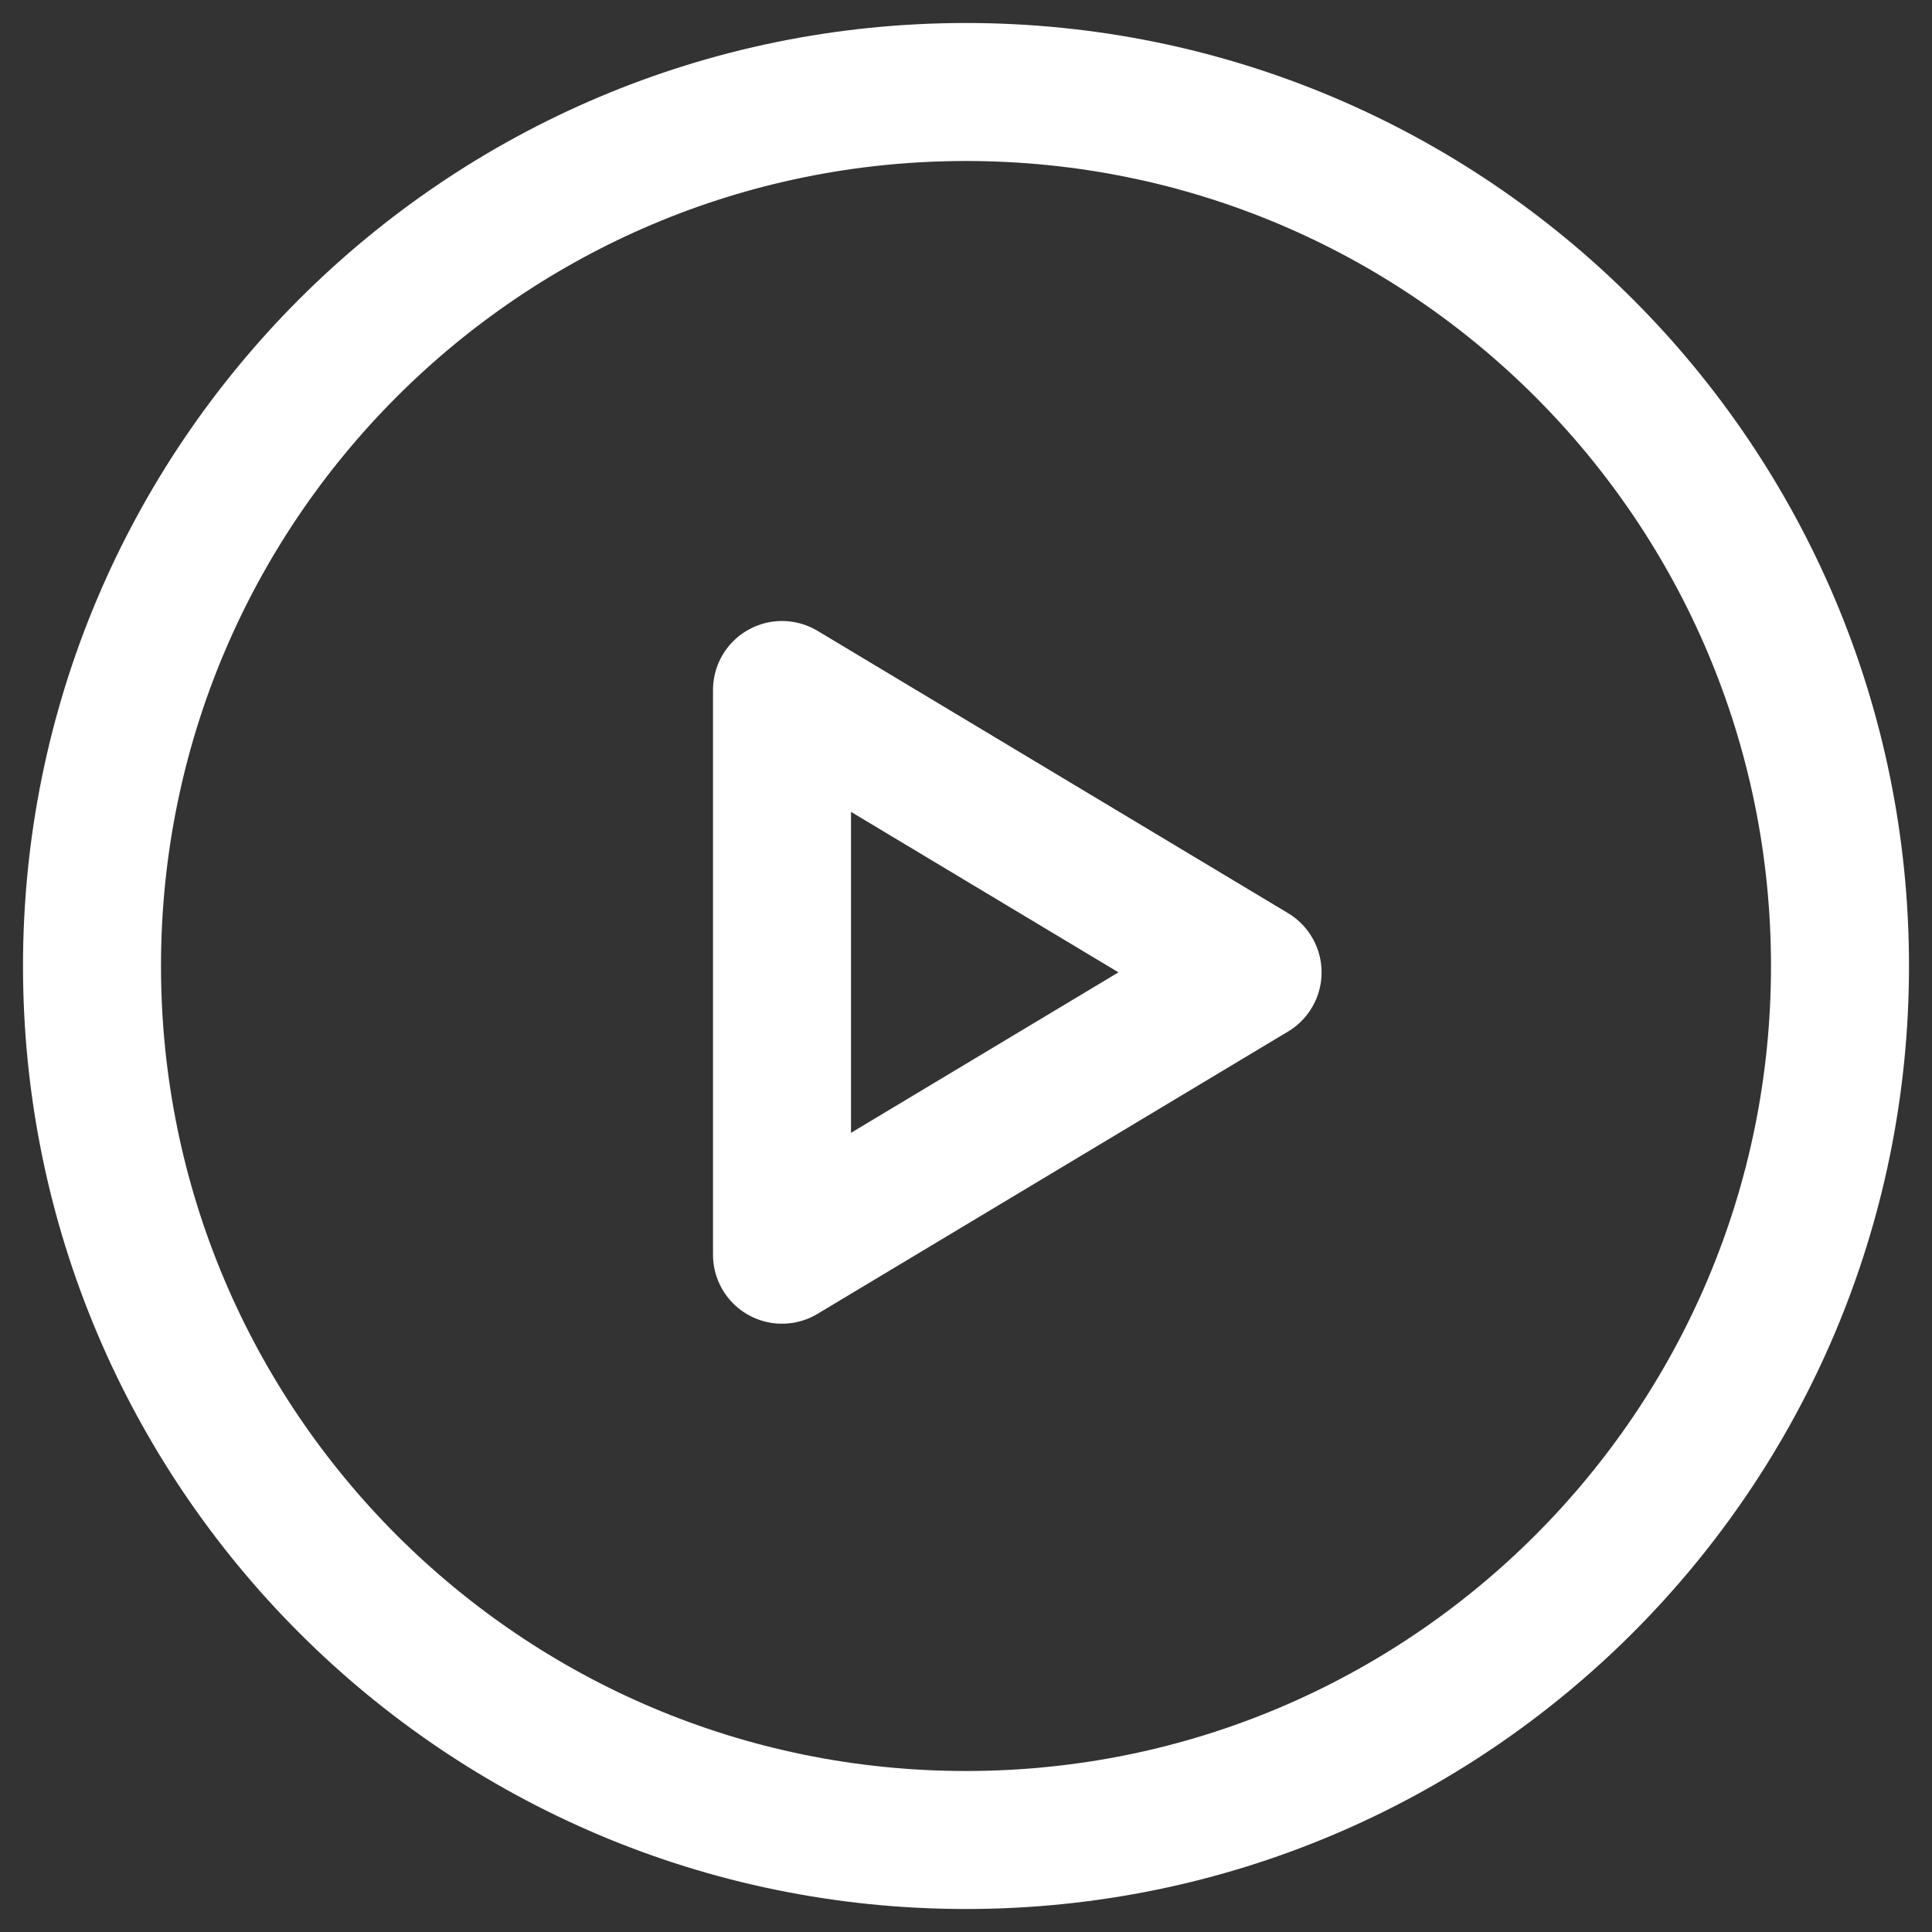
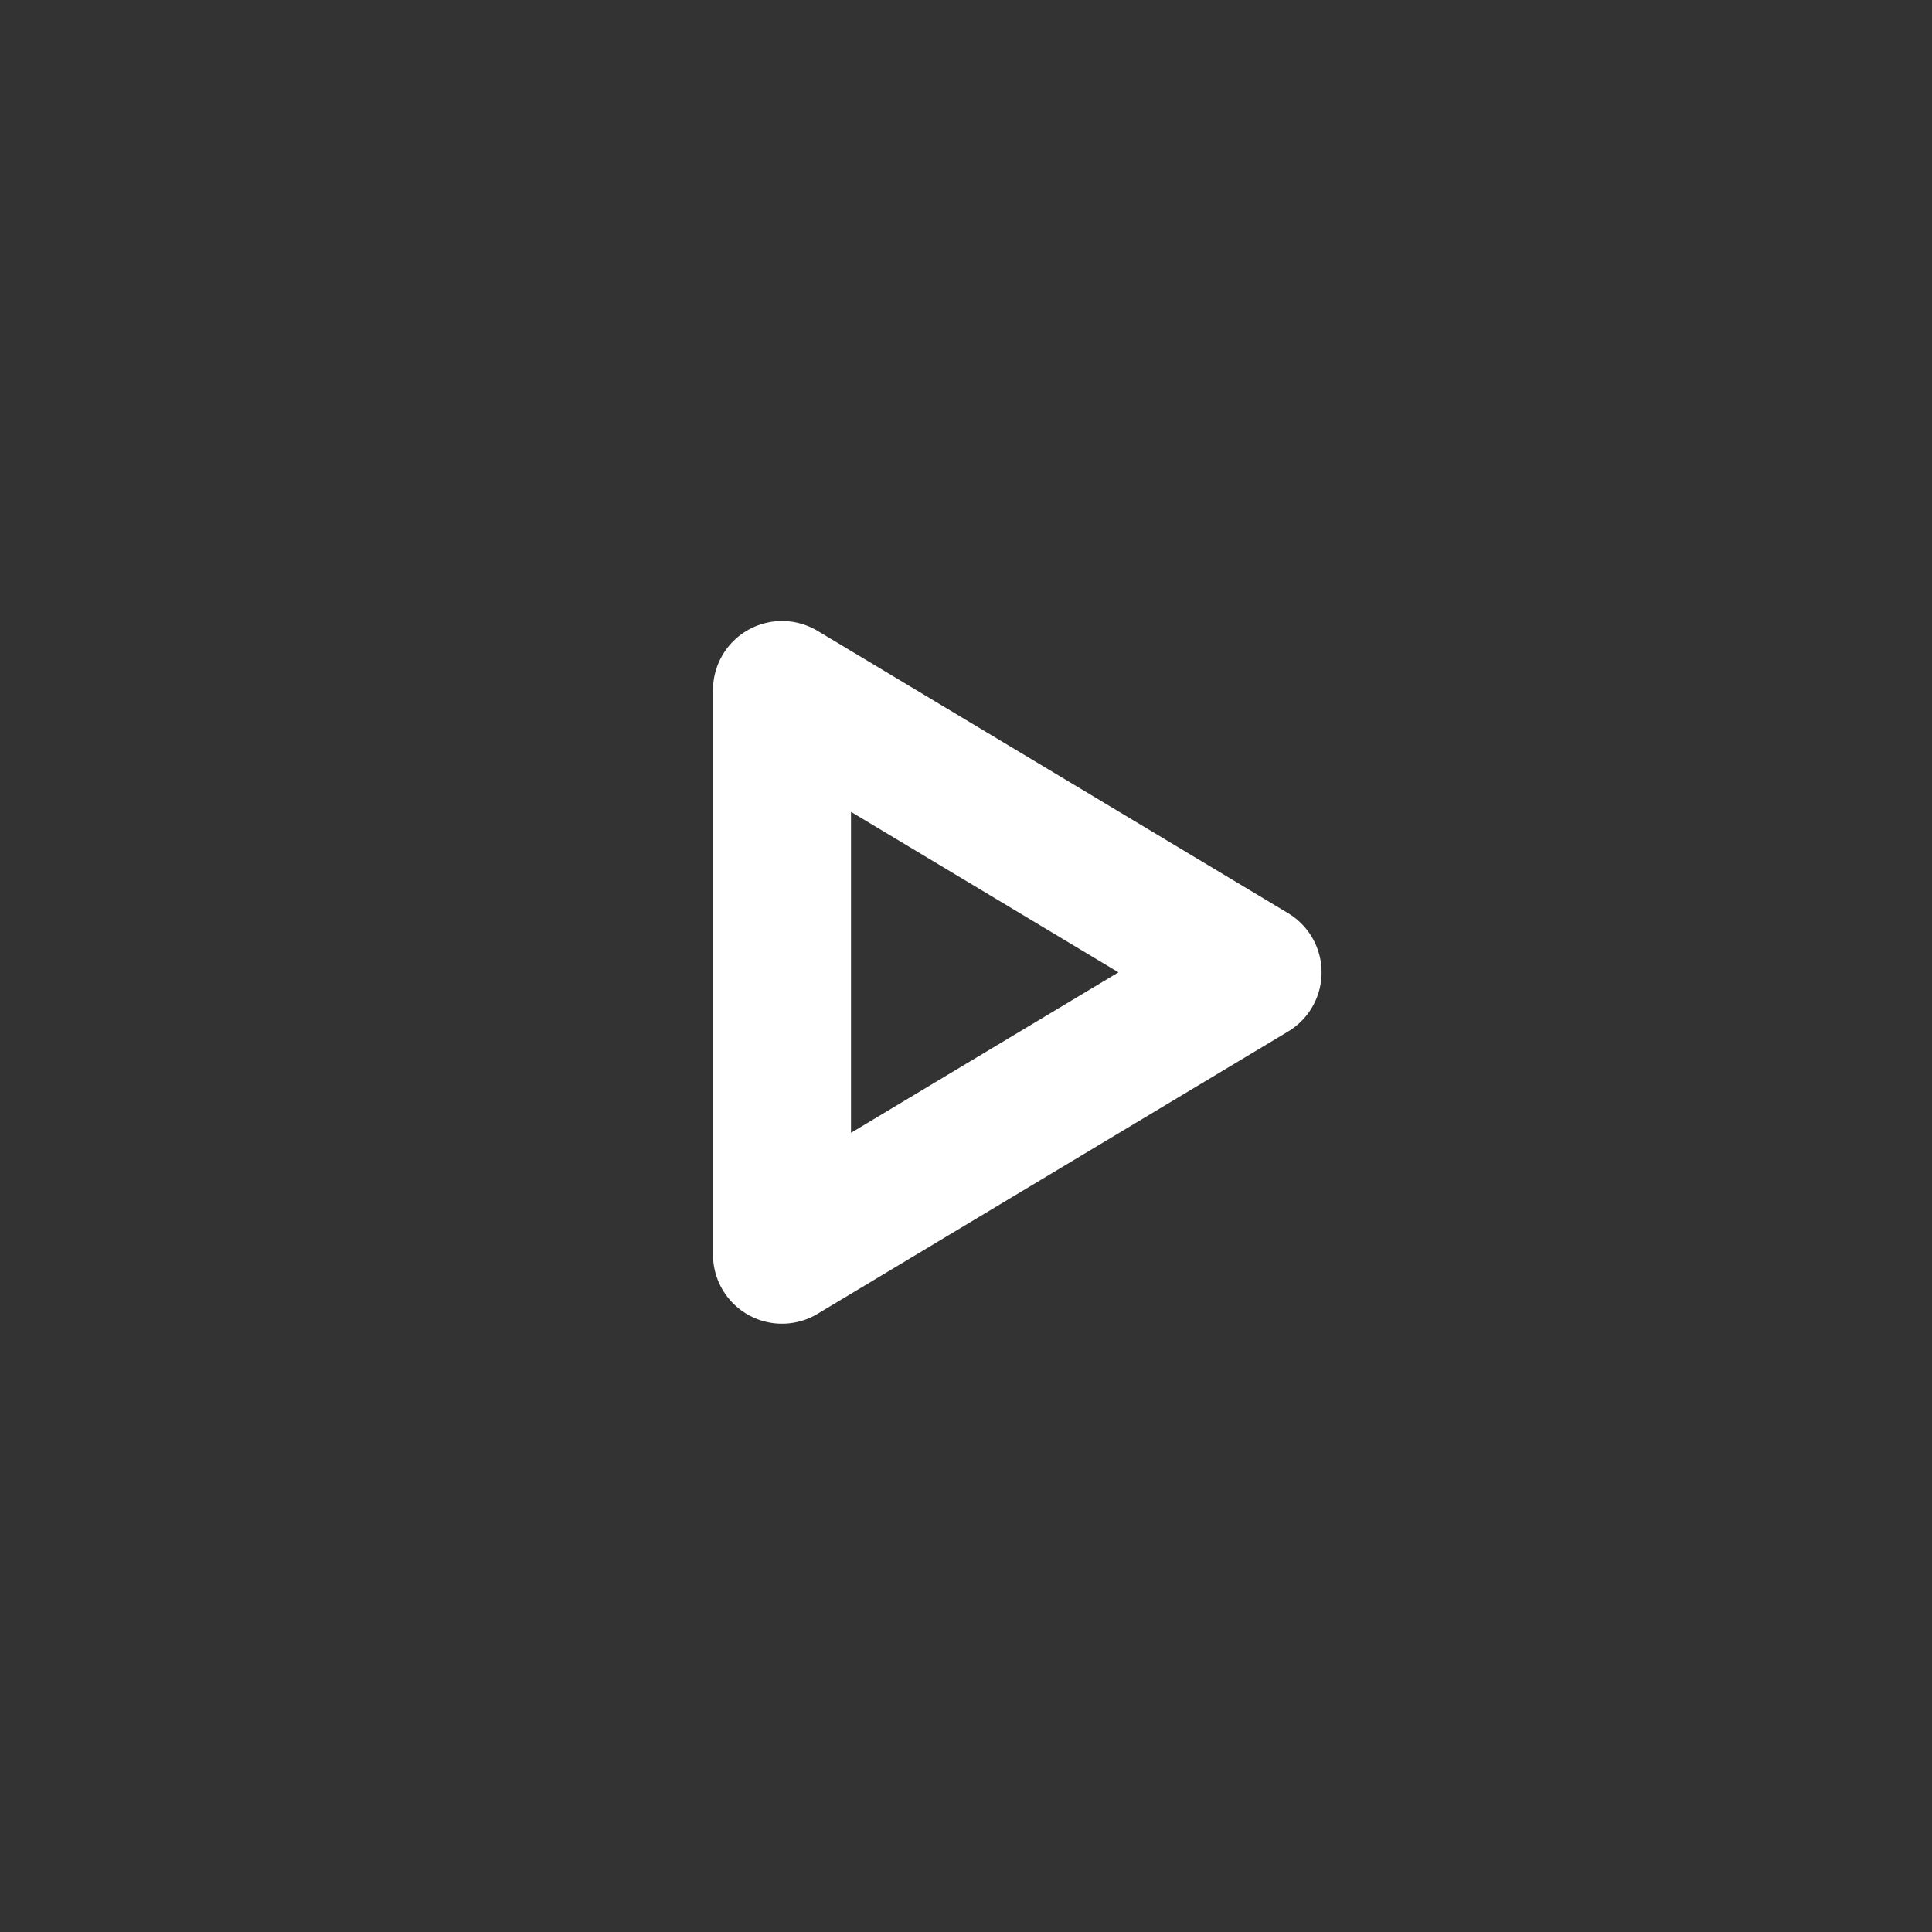
<svg xmlns="http://www.w3.org/2000/svg" version="1.1" width="21px" height="21px" viewBox="0 0 21.0 21.0">
  <rect x="0" y="0" width="21.0" height="21.0" fill="#333333" stroke="none" />
  <g transform="translate(1.0 1.0)">
-     <path d="M9.5,19 C14.747,19 19,14.747 19,9.5 C19,4.253 14.747,0 9.5,0 C4.253,0 0,4.253 0,9.5 C0,14.747 4.253,19 9.5,19 Z" stroke="#FFFFFF" stroke-width="1.5" fill="none" stroke-miterlimit="10" />
    <g transform="translate(7.5 6.5)">
      <polygon points="0,0 0,6.138 5.115,3.069 0,0 0,0" stroke="#FFFFFF" stroke-width="1.5" fill="none" stroke-linecap="round" stroke-linejoin="round" />
    </g>
  </g>
</svg>